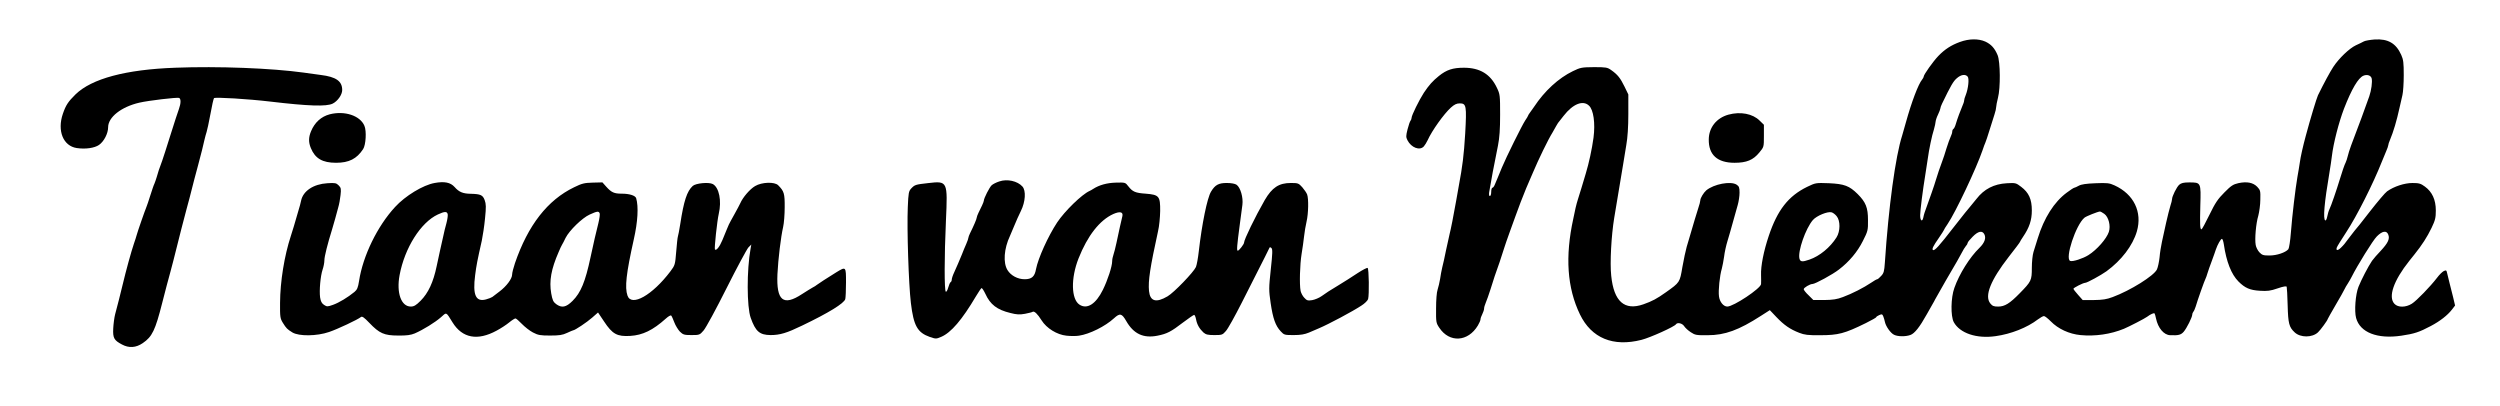
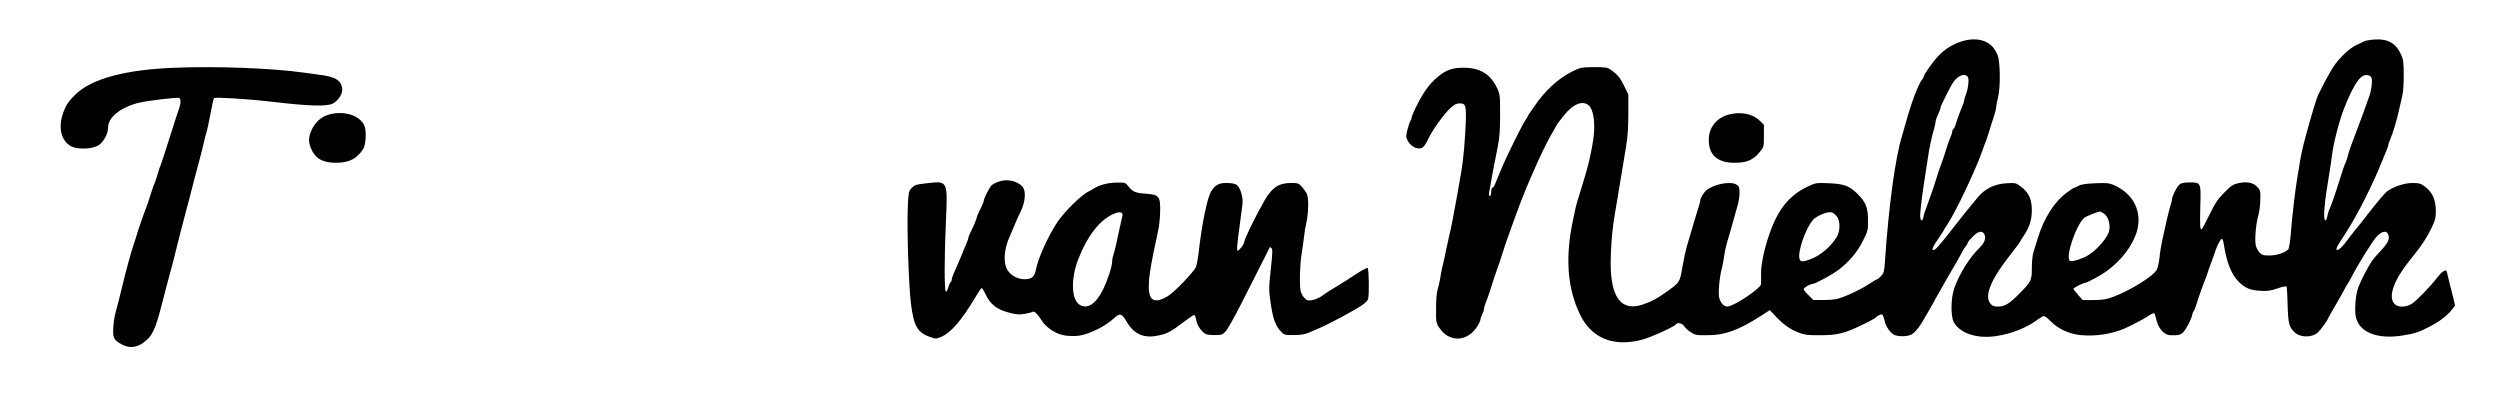
<svg xmlns="http://www.w3.org/2000/svg" version="1.0" width="2104pt" height="342pt" viewBox="0 0 2104 342" preserveAspectRatio="xMidYMid meet">
  <g transform="translate(0,342) scale(0.1,-0.1)" fill="#000000" stroke="none">
    <path d="M16495 3067 c-74 -27 -128 -62 -182 -118 -44 -46 -123 -157 -123 -173 0 -5 -6 -17 -13 -25 -32 -38 -89 -188 -137 -361 -11 -41 -25 -90 -31 -109 -57 -176 -115 -604 -146 -1071 -5 -73 -9 -89 -31 -112 -14 -16 -29 -28 -33 -28 -5 0 -28 -13 -51 -29 -62 -42 -162 -93 -238 -121 -50 -19 -84 -24 -157 -25 l-92 0 -40 40 c-23 21 -41 45 -41 51 0 13 53 44 74 44 22 0 171 81 223 122 86 66 155 148 201 240 42 83 44 90 43 176 0 104 -18 150 -87 219 -70 69 -112 85 -241 91 -112 4 -112 4 -185 -31 -157 -77 -249 -194 -322 -412 -43 -128 -68 -254 -65 -330 1 -33 1 -67 0 -76 -3 -37 -232 -189 -284 -189 -32 0 -64 39 -70 85 -7 48 6 176 24 235 5 19 14 64 19 100 4 36 17 94 28 130 11 36 32 108 46 160 15 52 33 118 41 146 8 28 15 74 15 102 0 44 -4 54 -25 68 -49 32 -191 5 -255 -48 -22 -19 -50 -65 -50 -83 0 -8 -8 -41 -19 -72 -17 -54 -33 -106 -67 -223 -7 -25 -20 -69 -29 -98 -8 -29 -25 -105 -36 -169 -22 -131 -21 -129 -139 -213 -76 -54 -115 -75 -189 -101 -159 -56 -249 23 -271 240 -12 108 1 340 25 486 39 232 46 273 75 450 6 39 18 113 27 165 11 62 17 152 17 260 l0 165 -32 66 c-35 72 -58 101 -112 139 -32 23 -44 25 -145 25 -104 -1 -114 -3 -178 -34 -120 -58 -238 -166 -327 -301 -8 -12 -23 -33 -32 -45 -10 -13 -18 -26 -18 -29 0 -3 -11 -21 -24 -40 -26 -39 -160 -309 -196 -396 -13 -30 -28 -68 -35 -85 -7 -16 -18 -42 -24 -57 -6 -16 -15 -28 -21 -28 -5 0 -10 -16 -10 -35 0 -19 -5 -35 -11 -35 -7 0 -9 12 -6 33 24 141 32 181 74 392 13 66 18 136 18 260 0 163 -1 172 -27 226 -54 115 -143 169 -278 169 -93 0 -145 -17 -210 -69 -52 -42 -83 -76 -127 -142 -39 -60 -103 -190 -103 -210 0 -8 -4 -19 -9 -25 -5 -5 -16 -37 -25 -72 -14 -56 -14 -66 -1 -92 32 -63 104 -90 138 -52 9 10 23 33 32 52 37 82 136 220 195 274 30 27 49 36 75 36 56 0 59 -20 46 -255 -11 -182 -23 -276 -53 -435 -6 -30 -16 -89 -23 -130 -22 -125 -45 -241 -55 -279 -5 -20 -18 -81 -30 -136 -11 -55 -25 -120 -32 -145 -6 -25 -14 -68 -18 -97 -5 -29 -14 -69 -21 -90 -8 -22 -13 -88 -13 -159 -1 -115 0 -122 27 -162 85 -129 242 -120 325 19 12 20 22 43 22 52 0 8 7 28 15 43 8 16 15 37 15 46 0 10 6 32 14 50 8 18 26 69 40 113 14 44 30 94 35 110 6 17 25 71 42 120 17 50 34 104 39 120 5 17 25 75 45 130 20 55 41 114 47 130 14 42 76 204 92 240 8 17 33 75 56 130 48 114 129 281 166 340 13 22 27 47 31 55 4 8 11 20 15 25 5 6 26 33 48 61 77 99 162 134 213 85 38 -35 54 -147 38 -270 -13 -96 -39 -216 -65 -301 -8 -25 -24 -79 -36 -120 -12 -41 -26 -86 -31 -100 -5 -14 -13 -45 -19 -70 -5 -25 -13 -65 -19 -90 -70 -319 -52 -583 56 -806 97 -200 279 -275 518 -214 74 19 278 111 290 131 12 18 53 9 69 -16 9 -14 34 -37 56 -51 36 -24 47 -26 142 -25 145 0 262 43 448 163 l75 48 56 -59 c63 -66 114 -102 192 -132 43 -17 74 -21 174 -20 155 0 207 14 386 102 48 24 87 46 87 49 0 4 11 12 25 18 23 10 27 9 35 -11 5 -12 11 -34 14 -48 8 -36 47 -92 76 -106 31 -16 97 -17 138 -2 35 12 78 66 138 174 21 38 44 79 51 90 7 11 15 27 19 35 8 16 167 294 184 320 5 8 21 38 36 65 14 28 32 57 40 66 8 8 14 20 14 25 0 6 19 29 42 52 46 47 81 54 98 21 17 -32 3 -72 -41 -115 -81 -78 -170 -220 -211 -337 -30 -83 -32 -237 -5 -288 51 -93 191 -141 352 -118 130 18 266 72 356 141 20 15 43 28 51 28 8 0 33 -20 57 -44 62 -64 156 -107 250 -116 123 -12 254 7 366 53 43 18 177 87 195 101 29 22 59 35 63 28 3 -4 8 -23 12 -42 17 -81 66 -139 119 -141 71 -3 91 3 114 29 26 30 72 123 72 144 0 8 4 18 9 24 5 5 14 25 20 44 15 53 76 224 83 235 3 6 11 26 16 45 6 19 22 67 37 105 14 39 30 82 34 96 14 41 41 89 51 89 5 0 12 -21 16 -47 21 -145 63 -252 123 -312 55 -55 96 -73 181 -78 62 -4 88 -1 148 20 50 17 75 21 77 13 2 -6 6 -76 8 -156 4 -153 12 -183 59 -227 49 -46 148 -45 196 0 22 20 82 103 82 112 0 2 30 55 66 117 37 62 70 122 75 133 5 11 18 34 29 50 11 17 25 42 32 56 46 92 179 308 212 340 46 46 82 52 96 14 14 -36 -3 -70 -63 -135 -29 -30 -62 -68 -74 -85 -31 -45 -91 -161 -114 -219 -25 -62 -36 -204 -20 -262 33 -122 179 -179 381 -149 109 16 151 30 247 81 78 41 142 91 179 139 l26 34 -16 68 c-9 37 -23 93 -31 123 -8 30 -17 67 -20 82 -5 24 -8 26 -28 17 -12 -6 -38 -31 -57 -57 -56 -73 -172 -193 -212 -218 -51 -32 -116 -33 -146 -1 -55 58 -8 195 125 362 5 6 24 30 44 55 64 80 105 144 143 222 31 65 36 85 36 147 0 90 -31 157 -92 201 -35 26 -50 30 -105 30 -67 0 -155 -29 -213 -70 -16 -11 -81 -88 -145 -170 -64 -83 -122 -156 -129 -162 -6 -7 -25 -31 -41 -53 -45 -61 -48 -64 -74 -90 -27 -26 -44 -25 -34 3 3 9 39 67 79 128 89 135 227 409 300 594 10 25 26 64 36 87 10 23 18 46 18 52 0 6 6 25 14 43 30 72 56 159 81 273 7 33 18 80 24 105 6 25 11 100 11 168 0 104 -3 130 -21 170 -44 98 -111 137 -224 130 -38 -3 -79 -10 -90 -16 -11 -6 -41 -21 -68 -33 -55 -26 -142 -109 -190 -182 -28 -43 -77 -133 -129 -239 -12 -26 -64 -197 -103 -343 -22 -81 -44 -177 -50 -225 -4 -25 -12 -79 -20 -120 -17 -100 -43 -316 -55 -469 -5 -67 -15 -130 -21 -138 -24 -28 -97 -53 -158 -53 -53 0 -63 3 -86 27 -14 15 -28 43 -31 62 -9 48 2 181 22 246 8 31 17 92 17 135 2 74 0 80 -26 108 -35 36 -86 46 -158 31 -44 -10 -62 -21 -118 -78 -55 -55 -77 -87 -126 -188 -33 -68 -63 -123 -67 -123 -13 0 -14 36 -10 200 6 196 6 195 -94 195 -47 0 -67 -5 -84 -20 -21 -19 -60 -97 -60 -121 0 -7 -6 -33 -14 -56 -7 -24 -24 -88 -36 -143 -12 -55 -28 -127 -35 -160 -7 -33 -17 -91 -20 -130 -4 -38 -14 -85 -22 -102 -24 -53 -224 -178 -373 -233 -51 -19 -84 -24 -158 -25 l-94 0 -39 44 c-22 24 -39 47 -39 51 0 8 82 50 99 50 16 0 131 63 179 97 126 92 221 216 256 336 47 163 -26 313 -188 387 -44 20 -61 22 -160 18 -78 -3 -120 -9 -141 -21 -16 -9 -34 -17 -38 -17 -4 0 -33 -18 -63 -41 -106 -78 -192 -214 -244 -384 -12 -38 -28 -90 -36 -115 -8 -26 -14 -84 -14 -135 0 -105 -5 -114 -102 -213 -84 -86 -126 -112 -182 -112 -37 0 -48 5 -66 27 -50 63 3 195 156 392 52 66 94 122 94 125 0 3 12 22 26 43 53 78 74 140 74 222 0 94 -25 150 -90 199 -43 33 -47 34 -120 30 -109 -6 -192 -49 -256 -132 -27 -33 -51 -63 -54 -66 -4 -3 -65 -79 -136 -170 -127 -164 -162 -202 -176 -194 -11 7 2 34 49 101 24 35 43 65 43 67 0 3 14 26 32 52 67 99 241 467 293 619 9 28 20 57 24 65 4 8 20 56 35 105 16 50 34 109 42 133 8 23 14 51 14 62 0 10 7 45 15 77 22 82 20 304 -3 359 -25 59 -54 91 -103 114 -58 26 -138 25 -214 -3z m65 -292 c14 -17 5 -101 -16 -154 -8 -18 -14 -40 -14 -48 0 -8 -7 -29 -15 -46 -15 -35 -41 -103 -56 -154 -5 -18 -14 -35 -19 -38 -6 -4 -10 -14 -10 -23 0 -9 -6 -28 -13 -42 -7 -14 -23 -59 -36 -100 -12 -41 -27 -86 -32 -98 -15 -38 -51 -144 -60 -177 -6 -24 -52 -155 -92 -265 -3 -8 -8 -28 -11 -43 -9 -38 -26 -24 -26 21 0 39 22 211 45 352 8 47 17 105 20 130 9 69 34 190 51 241 7 26 14 55 14 65 1 11 9 37 20 59 11 22 19 45 20 52 0 6 6 24 14 40 75 155 95 189 124 214 36 32 73 37 92 14z m3400 -15 c7 -29 -3 -101 -20 -150 -30 -84 -53 -147 -65 -180 -91 -239 -104 -275 -116 -323 -5 -21 -13 -45 -18 -55 -9 -16 -32 -83 -51 -147 -23 -77 -73 -223 -85 -245 -7 -14 -15 -42 -19 -63 -4 -21 -11 -35 -17 -32 -19 13 -8 146 36 405 8 47 17 108 20 135 13 110 58 284 102 400 65 167 120 260 164 278 31 13 63 2 69 -23z m-4503 -1159 c32 -38 32 -127 -1 -179 -53 -84 -141 -157 -228 -187 -60 -21 -77 -19 -84 9 -15 61 52 253 113 324 31 36 125 75 158 65 11 -3 30 -17 42 -32z m2253 19 c36 -26 55 -101 38 -152 -19 -57 -100 -150 -172 -195 -46 -29 -132 -57 -153 -49 -47 18 47 304 120 364 14 12 112 51 130 52 5 0 22 -9 37 -20z" />
    <path d="M1475 2850 c-417 -15 -703 -92 -839 -224 -63 -62 -82 -91 -107 -164 -49 -143 3 -271 117 -288 73 -11 149 0 187 26 42 29 77 97 77 149 0 85 111 172 263 207 77 18 317 46 334 40 17 -7 16 -46 -1 -93 -8 -21 -40 -119 -71 -218 -31 -99 -62 -196 -69 -215 -25 -67 -38 -105 -47 -140 -6 -19 -14 -44 -19 -55 -6 -11 -21 -56 -35 -100 -14 -44 -28 -87 -32 -95 -16 -39 -75 -209 -82 -236 -5 -17 -15 -51 -24 -75 -23 -68 -65 -220 -97 -354 -22 -90 -36 -147 -61 -240 -7 -27 -14 -81 -16 -120 -4 -80 7 -99 73 -134 59 -32 118 -28 175 11 80 54 106 109 164 338 23 91 55 212 70 265 8 28 19 70 25 95 61 244 80 317 110 430 17 61 27 99 66 253 9 34 22 85 30 112 28 105 45 172 54 215 6 25 14 56 19 70 5 14 19 81 32 150 12 69 26 129 30 134 9 10 289 -7 474 -29 322 -38 472 -43 525 -17 42 21 80 75 80 114 0 75 -51 111 -180 127 -41 6 -106 15 -145 20 -267 37 -719 55 -1080 41z" />
    <path d="M2775 2458 c-72 -19 -126 -68 -157 -142 -22 -52 -22 -94 -2 -142 36 -88 98 -124 212 -124 109 0 174 33 228 115 23 35 30 152 11 196 -36 86 -166 129 -292 97z" />
    <path d="M14546 2455 c-100 -28 -164 -108 -165 -208 -2 -130 72 -197 217 -197 101 0 157 23 209 87 38 46 38 46 38 139 l0 94 -36 35 c-58 58 -161 78 -263 50z" />
    <path d="M8410 1893 c-25 -8 -53 -22 -64 -32 -18 -16 -66 -110 -66 -130 0 -5 -7 -23 -15 -40 -8 -17 -22 -45 -30 -62 -8 -17 -15 -35 -15 -41 0 -10 -25 -69 -56 -131 -8 -16 -14 -33 -14 -38 0 -6 -8 -29 -18 -52 -10 -23 -27 -62 -36 -87 -26 -63 -41 -98 -65 -151 -12 -25 -21 -53 -21 -62 0 -9 -4 -19 -10 -22 -5 -3 -14 -24 -20 -46 -6 -22 -15 -37 -20 -34 -13 8 -13 295 1 597 15 334 15 336 -150 317 -107 -12 -112 -14 -142 -45 -21 -23 -24 -36 -29 -157 -8 -185 7 -646 26 -807 23 -192 55 -249 160 -286 50 -17 53 -17 95 1 83 35 176 144 293 342 21 35 41 65 46 68 5 3 19 -19 33 -48 41 -90 98 -134 210 -161 54 -14 78 -15 123 -7 30 6 60 13 65 17 14 8 41 -18 75 -72 42 -67 130 -121 209 -129 35 -4 83 -4 106 0 89 13 221 79 294 146 50 46 66 42 103 -22 62 -109 145 -148 264 -124 80 16 113 33 216 112 45 34 87 63 92 63 5 0 12 -17 16 -37 8 -44 28 -79 62 -111 21 -18 37 -22 93 -22 64 0 68 2 96 34 17 18 76 125 133 237 211 416 230 454 234 464 2 6 8 5 16 -2 11 -10 10 -43 -5 -180 -17 -160 -17 -174 -1 -285 19 -128 40 -189 85 -237 28 -30 32 -31 109 -31 58 0 92 6 128 21 27 11 65 27 84 36 83 35 285 143 356 190 29 18 54 43 58 56 10 37 7 255 -4 262 -5 3 -42 -16 -82 -42 -84 -55 -86 -56 -162 -103 -81 -49 -100 -61 -143 -92 -21 -15 -57 -30 -80 -34 -37 -6 -45 -3 -66 20 -14 14 -27 40 -31 57 -11 55 -6 224 8 310 8 46 17 113 21 149 4 36 13 92 21 125 16 69 18 192 5 228 -5 14 -24 41 -41 61 -31 34 -35 36 -96 36 -101 0 -158 -38 -220 -144 -81 -141 -174 -333 -174 -358 0 -13 -42 -68 -53 -68 -10 0 -7 39 17 220 8 63 18 138 22 166 8 62 -16 146 -49 169 -13 9 -44 15 -83 15 -68 0 -98 -16 -132 -73 -32 -52 -77 -273 -103 -502 -6 -55 -17 -115 -24 -132 -18 -42 -185 -216 -239 -247 -97 -57 -147 -42 -156 45 -8 86 9 197 76 503 10 41 17 117 18 170 1 125 -9 137 -121 146 -88 6 -111 16 -147 62 -25 33 -26 33 -105 31 -75 -2 -140 -20 -191 -53 -8 -6 -22 -13 -30 -17 -65 -29 -208 -168 -273 -265 -77 -117 -160 -301 -178 -393 -11 -63 -36 -85 -96 -85 -58 0 -116 31 -144 77 -38 61 -30 180 21 288 5 11 21 49 36 85 14 36 40 92 56 125 38 77 44 170 13 205 -42 47 -129 66 -195 43z m1036 -292 c-3 -14 -12 -55 -21 -91 -8 -36 -21 -97 -29 -135 -8 -39 -20 -83 -25 -98 -6 -16 -11 -41 -11 -56 0 -43 -38 -159 -78 -240 -59 -120 -133 -167 -197 -125 -70 46 -74 222 -8 389 76 192 178 322 293 374 55 24 84 18 76 -18z" />
-     <path d="M3658 1880 c-97 -17 -247 -108 -333 -202 -149 -161 -271 -412 -303 -622 -9 -57 -16 -74 -39 -93 -56 -46 -129 -90 -179 -108 -48 -17 -52 -17 -77 -1 -19 13 -28 29 -33 63 -8 58 3 181 21 234 8 23 15 58 15 78 0 32 27 139 65 261 8 25 19 65 26 90 6 25 18 66 25 92 8 26 17 74 20 106 6 53 4 62 -16 82 -20 20 -30 22 -94 18 -118 -7 -205 -65 -222 -147 -2 -14 -14 -57 -26 -96 -11 -38 -27 -92 -35 -120 -8 -27 -19 -63 -25 -80 -55 -168 -90 -384 -91 -564 -1 -118 1 -131 23 -167 30 -48 36 -54 81 -82 55 -33 205 -32 309 4 71 24 241 104 268 126 10 8 27 -4 70 -49 85 -89 125 -107 243 -107 73 -1 106 4 140 18 73 32 171 93 219 135 50 45 42 49 99 -43 82 -132 210 -156 370 -69 36 19 83 50 106 69 23 19 47 34 53 34 6 0 30 -21 54 -46 24 -25 66 -58 93 -72 44 -23 62 -26 145 -26 77 0 104 4 142 22 26 12 49 22 52 22 14 0 116 68 160 107 l49 43 51 -76 c70 -106 110 -128 221 -121 103 6 190 48 298 145 22 20 41 31 46 26 5 -5 16 -31 26 -57 10 -27 32 -62 47 -78 27 -26 36 -29 98 -29 66 0 69 1 101 38 19 21 106 181 194 357 88 175 171 329 184 343 l24 24 -6 -34 c-33 -181 -32 -491 1 -583 41 -115 75 -144 167 -145 79 0 136 17 266 80 223 107 353 187 363 223 3 12 6 75 6 140 0 135 0 135 -82 85 -75 -46 -151 -96 -164 -106 -5 -5 -21 -15 -35 -22 -13 -7 -53 -32 -89 -55 -158 -104 -217 -56 -207 168 6 126 29 315 48 397 7 30 13 105 13 165 1 116 -5 136 -55 186 -30 30 -137 27 -194 -7 -43 -25 -103 -94 -125 -145 -6 -13 -28 -55 -50 -94 -22 -38 -42 -77 -46 -85 -3 -8 -11 -26 -17 -40 -6 -14 -23 -54 -37 -90 -24 -58 -52 -92 -63 -80 -7 7 19 245 32 300 26 110 3 222 -50 251 -34 18 -144 7 -169 -16 -48 -44 -75 -124 -105 -321 -8 -50 -17 -98 -20 -105 -3 -8 -9 -65 -14 -127 -9 -110 -10 -114 -49 -166 -152 -201 -328 -300 -361 -204 -24 69 -11 186 53 473 34 150 41 276 20 347 -7 22 -56 38 -121 38 -64 0 -87 10 -131 59 l-32 36 -81 -2 c-70 -2 -90 -6 -157 -39 -224 -108 -388 -319 -498 -639 -13 -38 -24 -82 -24 -96 0 -35 -48 -99 -107 -143 -26 -20 -53 -40 -59 -45 -7 -5 -31 -15 -54 -21 -86 -23 -113 37 -91 205 11 85 17 116 56 290 8 39 21 122 27 186 10 98 9 122 -3 155 -16 43 -35 51 -116 53 -68 1 -100 15 -137 57 -35 39 -85 49 -168 34z m110 -264 c2 -11 -3 -45 -11 -75 -9 -31 -21 -81 -27 -111 -7 -30 -19 -84 -27 -120 -8 -36 -20 -94 -28 -130 -28 -135 -71 -227 -135 -291 -39 -39 -56 -49 -83 -49 -81 0 -122 116 -94 265 43 229 178 443 322 510 58 27 78 27 83 1z m1279 8 c3 -8 -2 -45 -11 -82 -21 -84 -39 -160 -66 -287 -44 -207 -82 -298 -151 -367 -55 -55 -91 -62 -139 -27 -24 18 -31 34 -41 90 -18 104 -1 203 63 349 10 25 23 52 28 60 5 8 19 34 30 58 32 63 140 168 202 196 64 29 77 31 85 10z" />
  </g>
</svg>